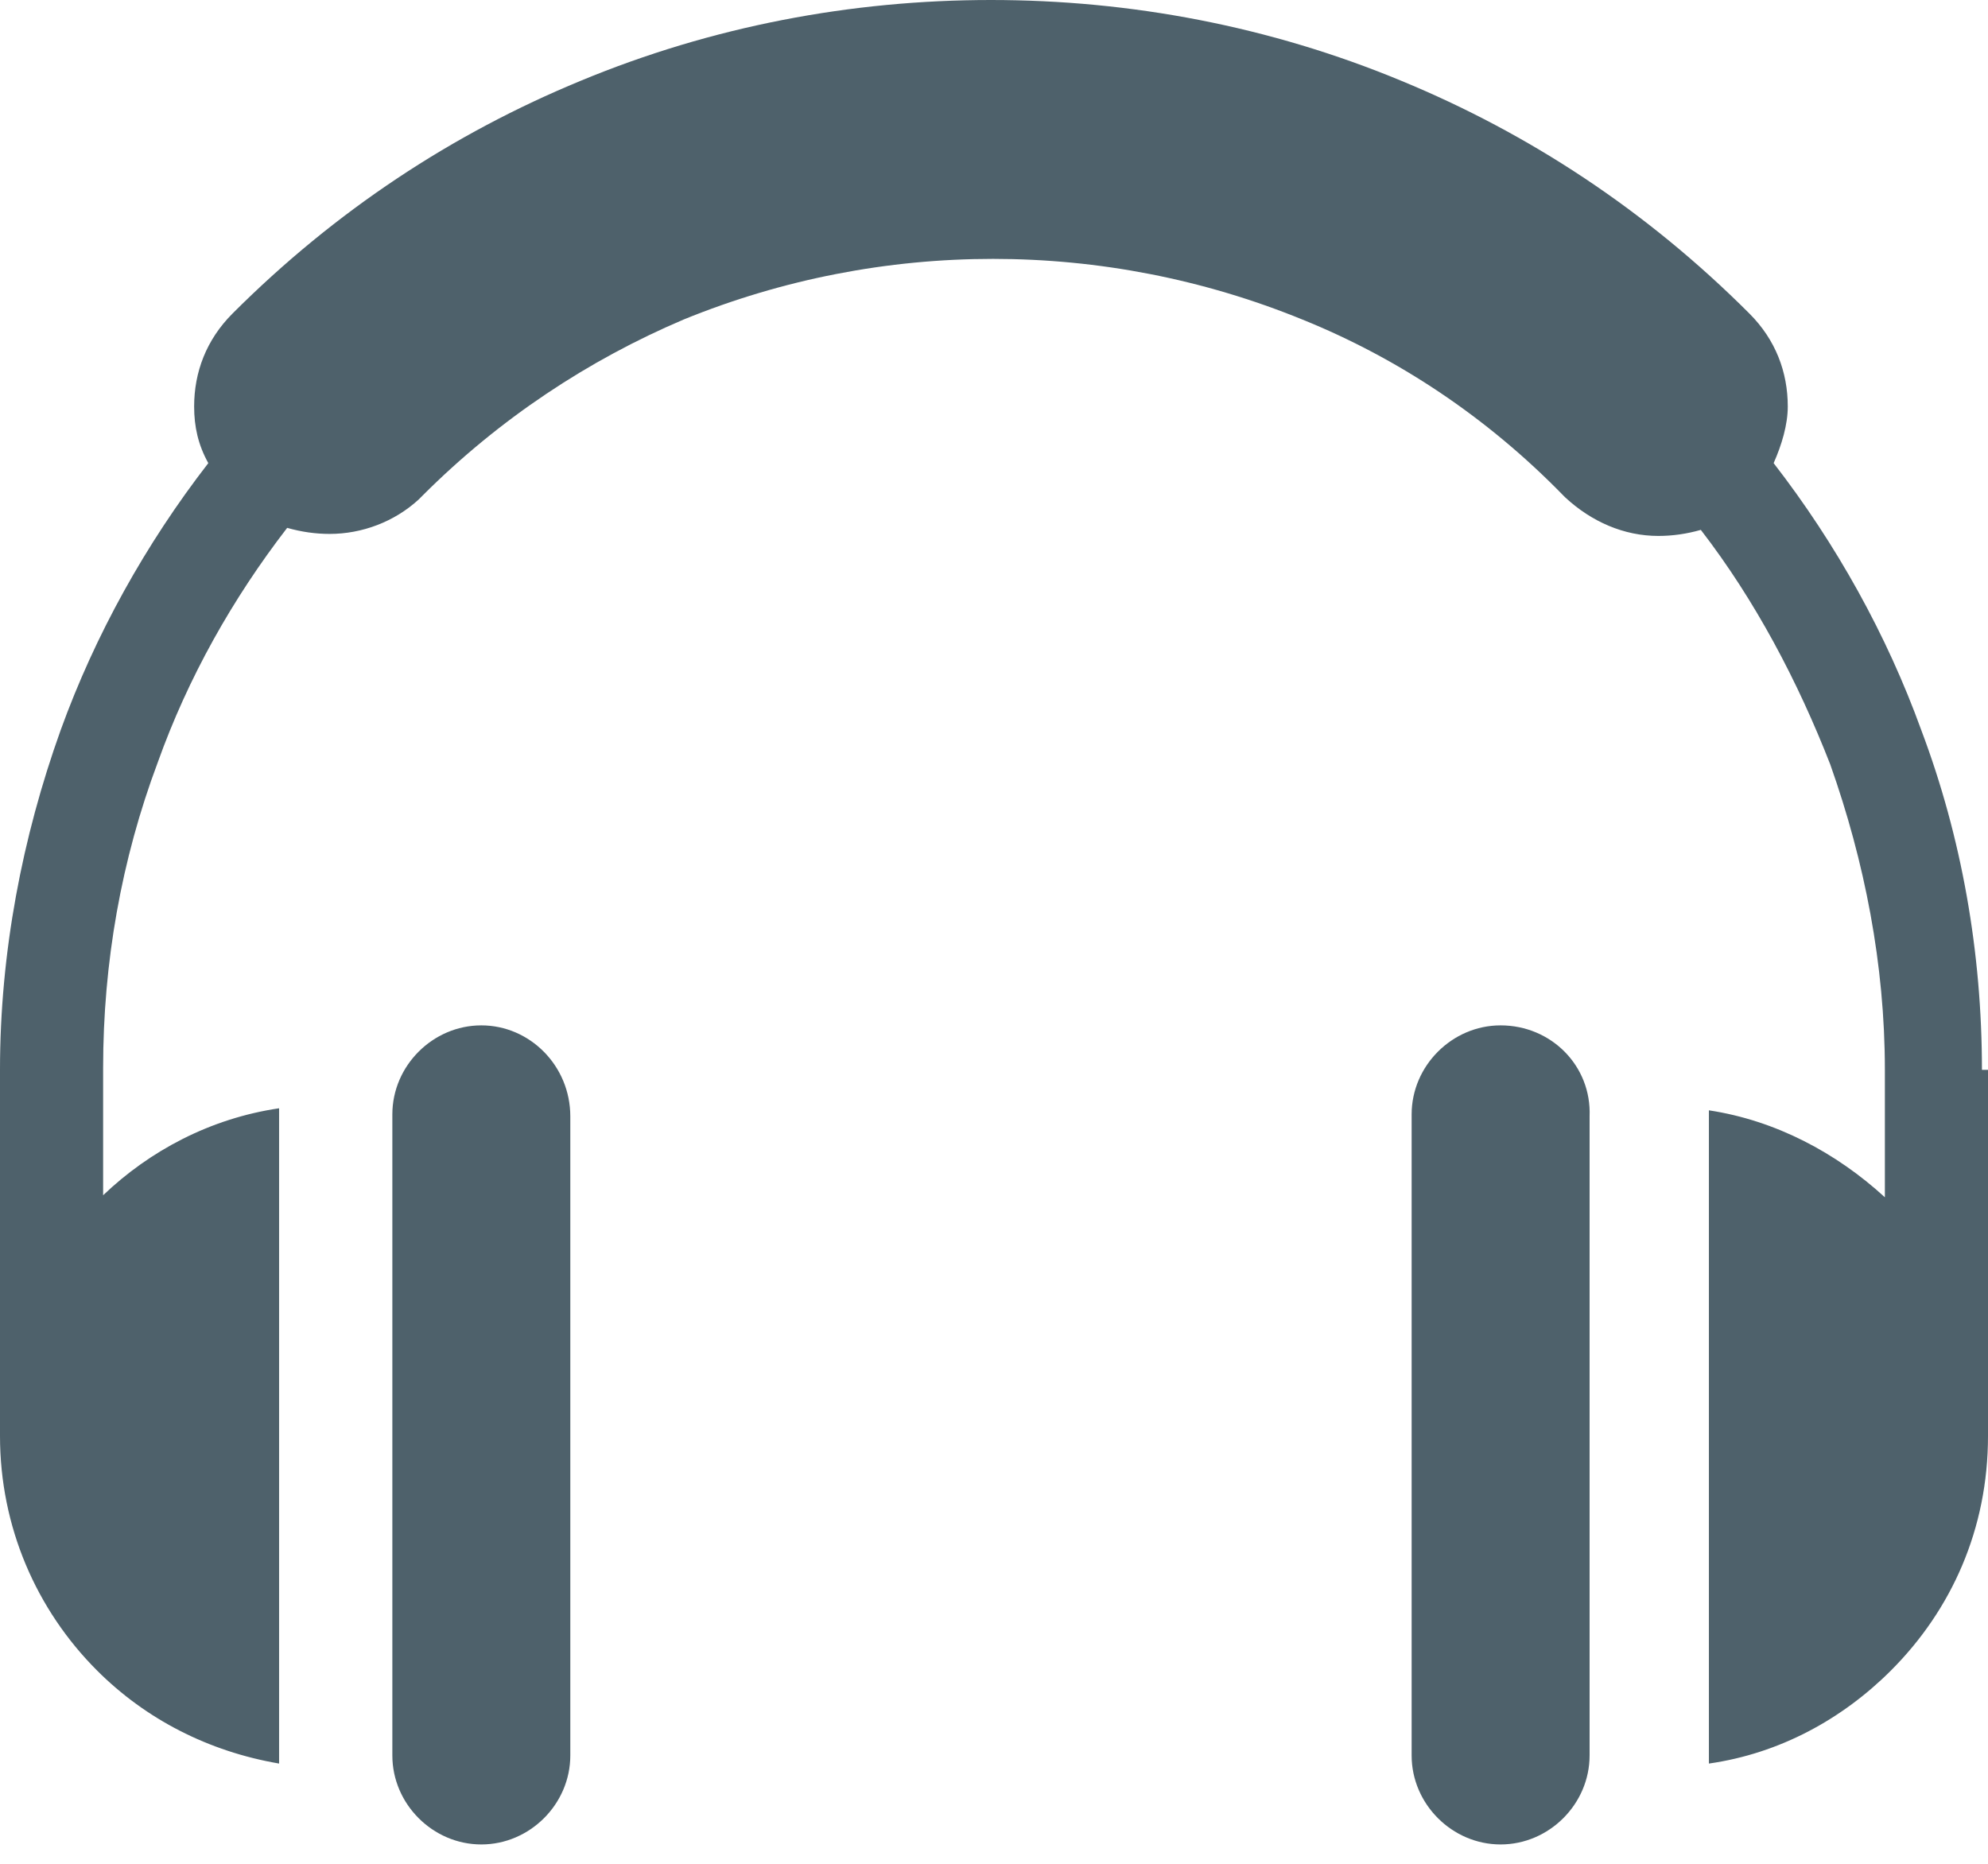
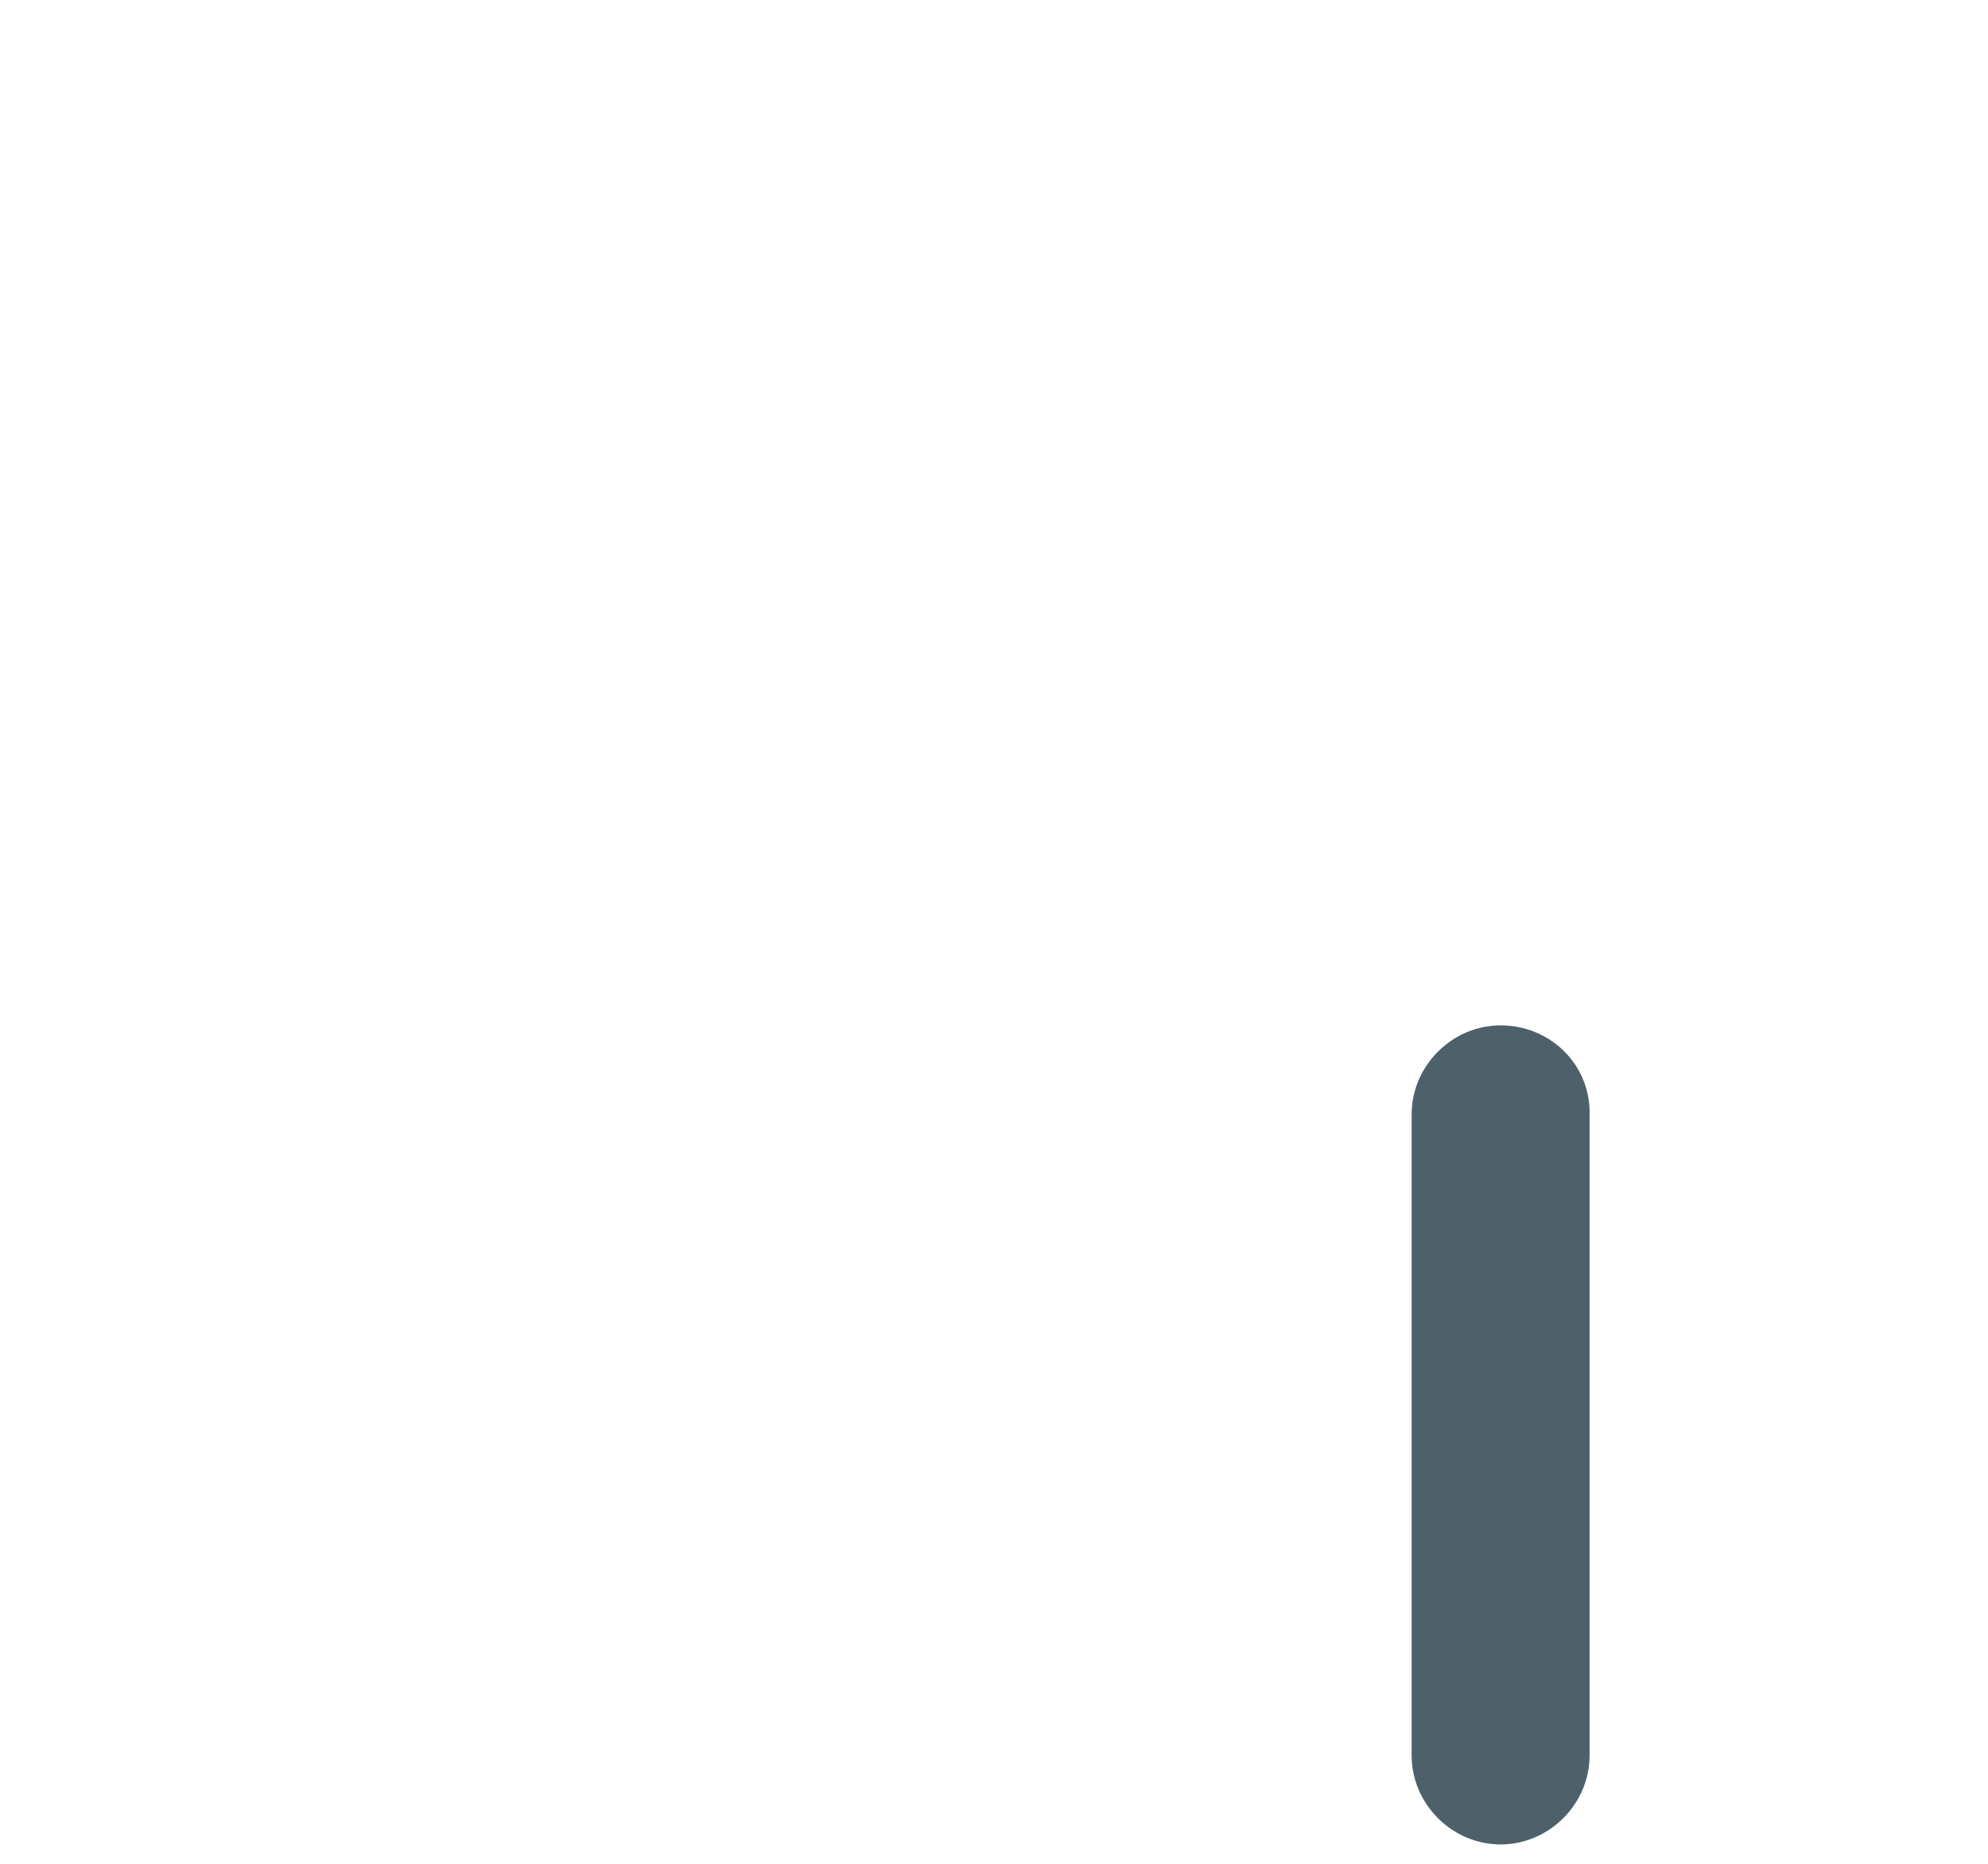
<svg xmlns="http://www.w3.org/2000/svg" width="64" height="60" viewBox="0 0 64 60" fill="none">
-   <path d="M63.805 34.441C63.805 30.665 63.154 26.954 61.852 23.504C60.745 20.444 59.117 17.514 57.099 14.909C57.359 14.323 57.554 13.672 57.554 13.086C57.554 11.98 57.164 10.938 56.317 10.092C52.997 6.771 49.221 4.297 45.119 2.604C40.887 0.846 36.395 0 31.902 0C27.41 0 22.918 0.846 18.686 2.604C14.584 4.297 10.808 6.771 7.487 10.092C6.641 10.938 6.25 11.98 6.25 13.086C6.25 13.738 6.38 14.323 6.706 14.909C4.688 17.514 3.06 20.444 1.953 23.504C0.716 26.954 0 30.665 0 34.441V46.226C0 49.156 1.172 51.825 3.125 53.778C4.688 55.341 6.706 56.383 8.985 56.773V35.678C6.771 36.004 4.818 37.046 3.32 38.478V34.376C3.32 30.991 3.906 27.67 5.078 24.545C6.055 21.811 7.487 19.272 9.245 16.993C9.701 17.123 10.157 17.188 10.612 17.188C11.654 17.188 12.696 16.798 13.477 16.081L13.607 15.951C16.081 13.477 18.946 11.589 22.006 10.287C25.196 8.985 28.582 8.334 31.967 8.334C35.353 8.334 38.739 8.985 41.929 10.287C44.989 11.524 47.853 13.412 50.328 15.951L50.393 16.016C51.239 16.798 52.281 17.253 53.388 17.253C53.843 17.253 54.299 17.188 54.755 17.058C56.513 19.337 57.88 21.941 58.922 24.61C60.029 27.735 60.68 31.056 60.68 34.441V38.543C59.117 37.111 57.164 36.069 55.015 35.744V56.773C57.294 56.448 59.312 55.341 60.875 53.778C62.828 51.825 64 49.221 64 46.226V34.441H63.805Z" fill="#4E616B" />
  <path d="M48.309 33.009C46.747 33.009 45.445 34.311 45.445 35.874V56.513C45.445 58.075 46.747 59.377 48.309 59.377C49.872 59.377 51.174 58.075 51.174 56.513V35.939C51.239 34.311 49.937 33.009 48.309 33.009Z" fill="#4E616B" />
-   <path d="M12.631 35.874C12.631 34.311 13.933 33.009 15.495 33.009C17.058 33.009 18.36 34.311 18.36 35.939V56.513C18.36 58.075 17.058 59.377 15.495 59.377C13.933 59.377 12.631 58.075 12.631 56.513V35.874Z" fill="#4E616B" />
</svg>